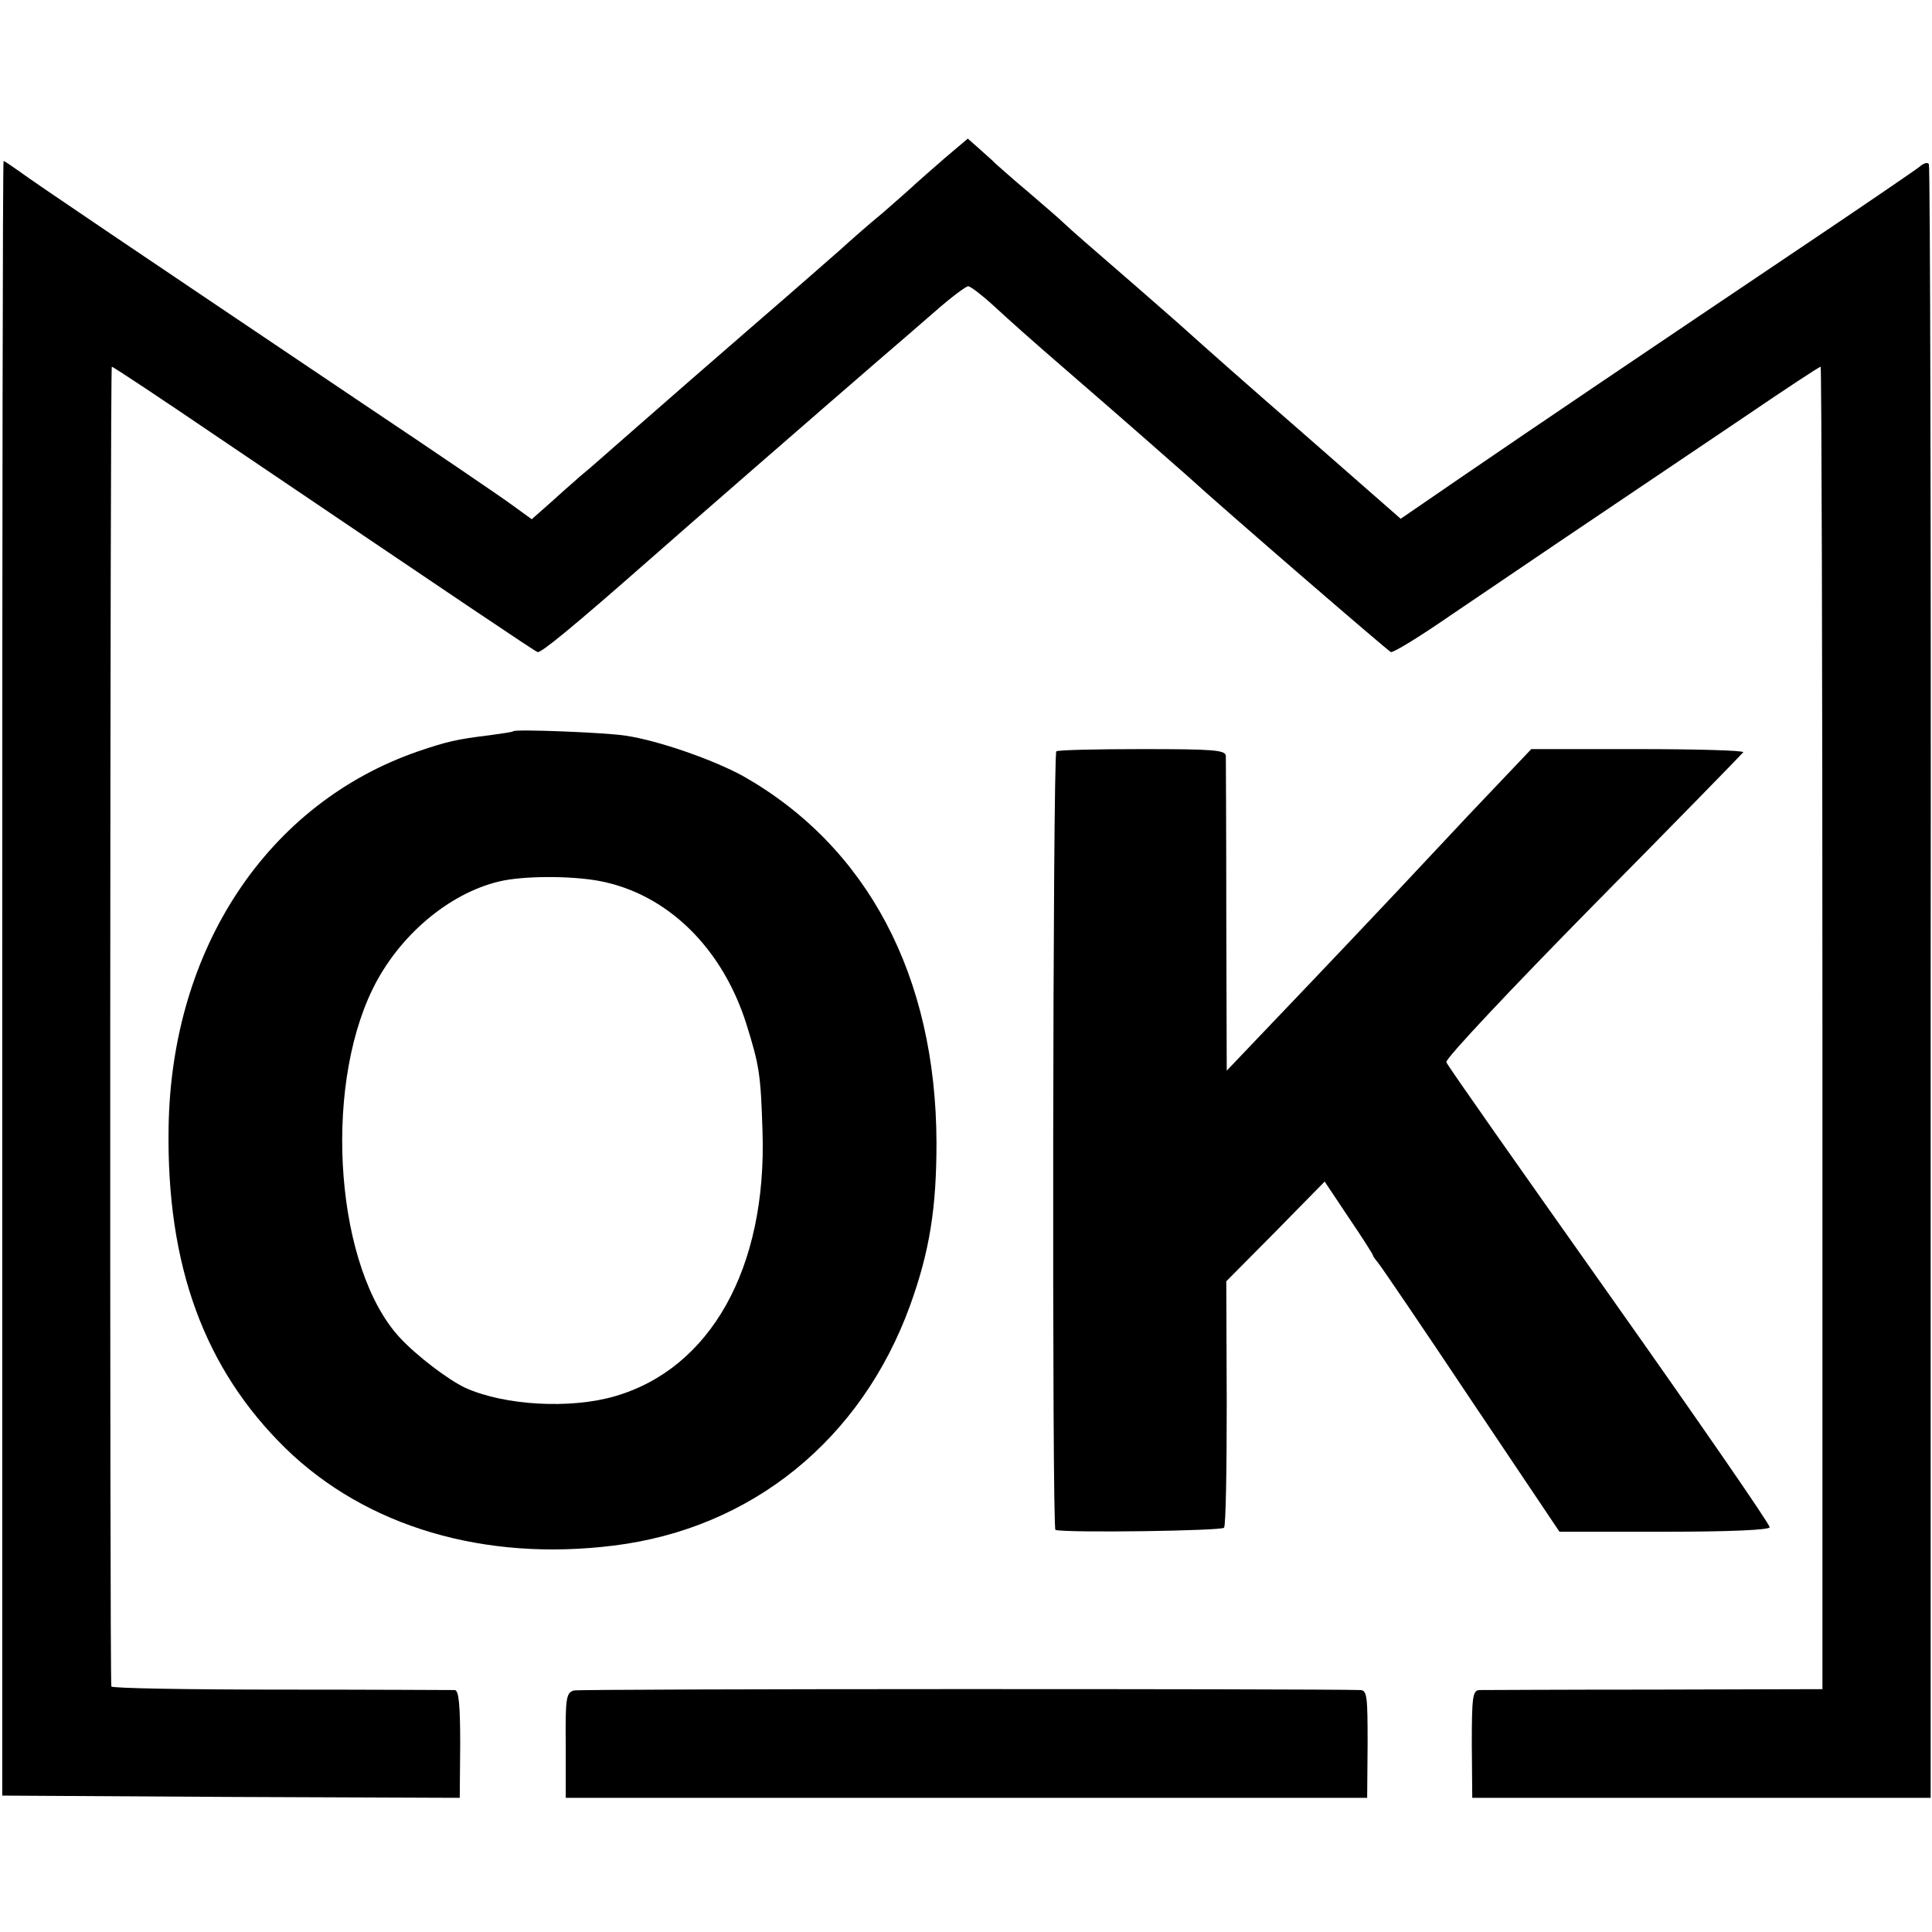
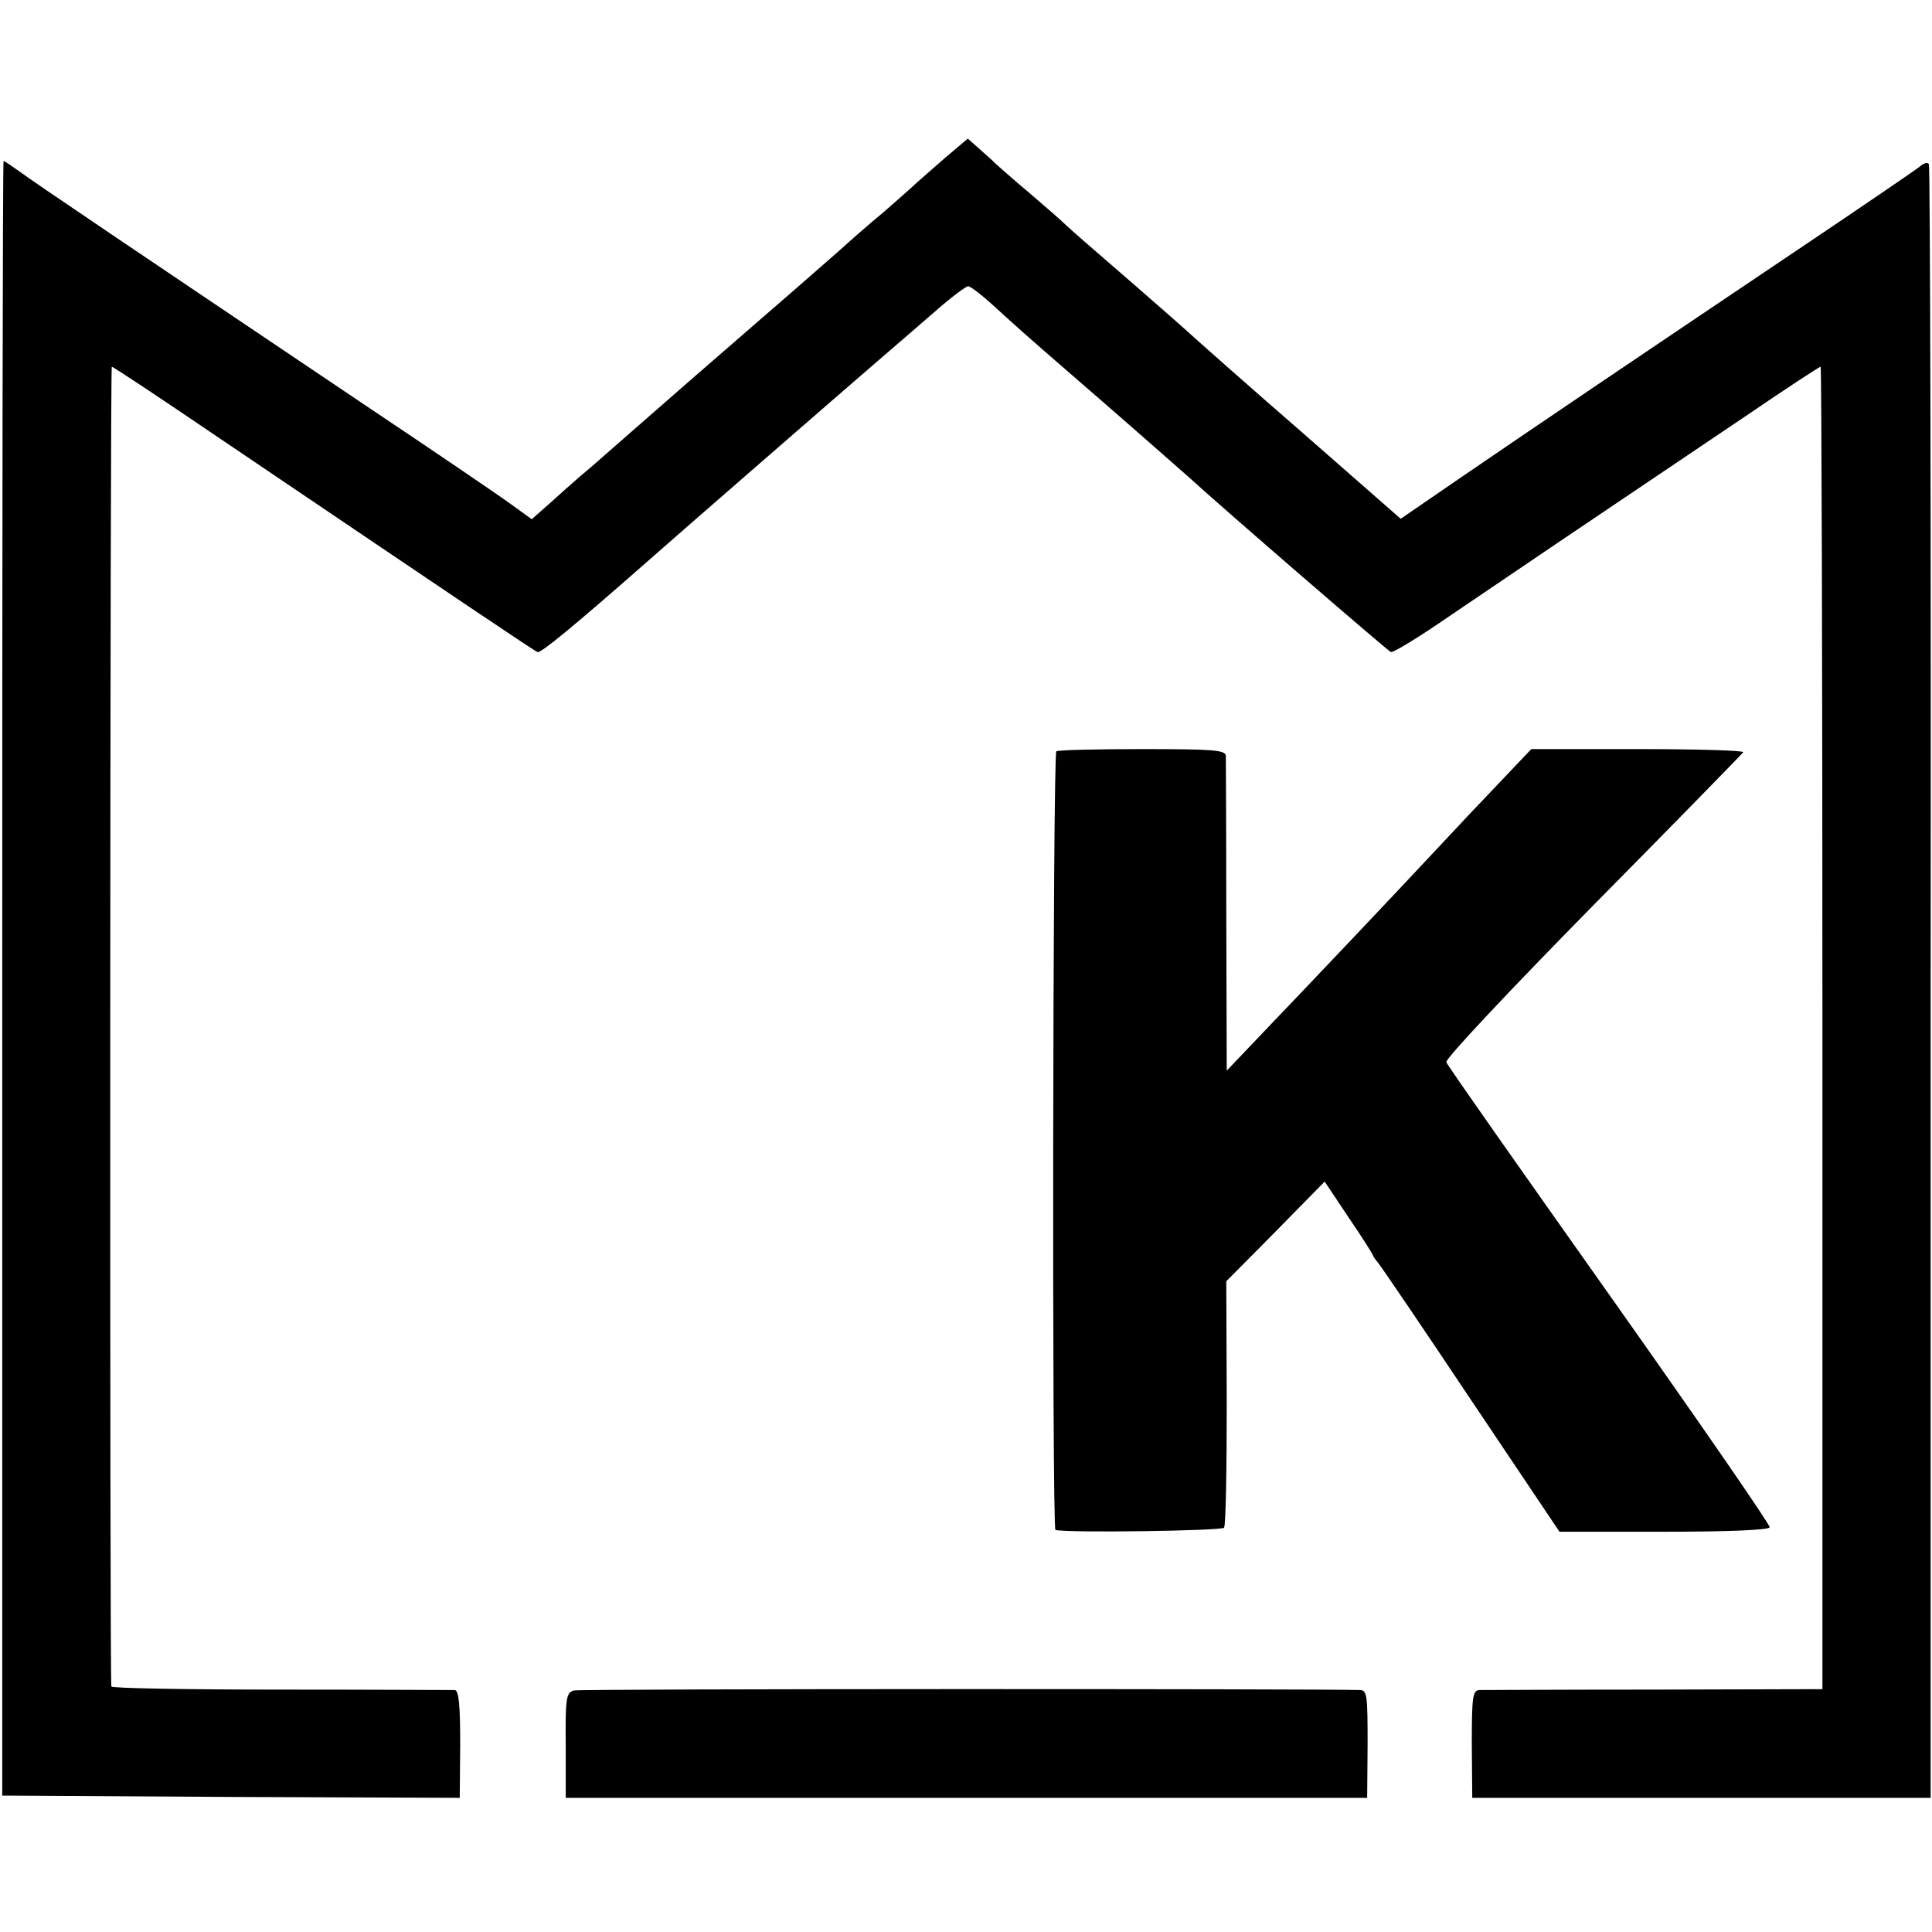
<svg xmlns="http://www.w3.org/2000/svg" version="1.0" width="432pt" height="432pt" viewBox="0 0 432 432" preserveAspectRatio="xMidYMid meet">
  <g transform="translate(0,432) scale(0.1,-0.1)" fill="#000000" stroke="none">
    <path d="M2112 3966 c-29 -25 -58 -51 -66 -58 -7 -7 -39 -35 -71 -63 -33 -27 -77 -66 -99 -86 -23 -20 -99 -87 -171 -149 -71 -62 -143 -124 -160 -139 -76 -66 -202 -177 -224 -196 -13 -11 -29 -24 -35 -30 -6 -5 -31 -27 -54 -48 l-43 -38 -47 34 c-26 19 -173 119 -327 222 -507 341 -740 498 -772 522 -17 12 -33 23 -35 23 -2 0 -3 -822 -3 -1827 l0 -1828 512 -3 511 -2 1 120 c0 87 -3 120 -12 121 -7 0 -182 1 -389 1 -208 0 -379 3 -379 7 -4 21 -3 2951 1 2951 3 0 110 -71 238 -158 568 -384 706 -477 714 -480 7 -3 79 56 253 209 38 34 430 375 509 443 33 28 89 77 125 108 36 32 71 58 76 58 6 -1 31 -20 56 -43 45 -41 63 -58 189 -167 65 -56 226 -197 246 -215 74 -68 448 -391 454 -393 5 -2 64 34 132 81 122 83 338 229 659 445 91 62 167 112 170 112 2 0 4 -665 4 -1479 l0 -1478 -375 -1 c-206 0 -383 -1 -392 -1 -15 -1 -17 -14 -17 -121 l1 -120 513 0 512 0 0 1823 c1 1002 -1 1826 -4 1830 -3 5 -12 2 -21 -6 -10 -8 -136 -94 -282 -192 -345 -232 -573 -386 -741 -501 l-137 -94 -218 191 c-121 105 -237 208 -259 228 -22 20 -74 65 -115 101 -112 97 -142 123 -160 140 -8 8 -45 40 -80 70 -36 30 -69 60 -75 65 -5 6 -22 20 -36 33 l-25 22 -52 -44z" />
-     <path d="M1148 2685 c-2 -2 -25 -5 -53 -9 -74 -9 -95 -14 -160 -36 -336 -116 -552 -440 -558 -841 -5 -309 80 -540 262 -718 180 -175 444 -253 733 -217 309 38 554 237 663 537 44 122 59 218 59 364 -1 372 -154 662 -433 820 -66 36 -188 79 -262 90 -43 7 -246 15 -251 10z m193 -335 c151 -29 274 -149 328 -320 29 -93 32 -112 36 -240 10 -305 -116 -530 -330 -592 -99 -29 -247 -21 -335 19 -38 18 -108 71 -146 112 -142 153 -173 549 -61 779 58 119 170 214 283 241 54 13 161 13 225 1z" />
    <path d="M2362 2640 c-8 -6 -10 -1739 -2 -1741 27 -7 373 -2 377 5 4 5 6 131 6 280 l-1 271 110 111 110 112 54 -81 c30 -44 54 -82 54 -84 0 -2 5 -9 11 -16 6 -7 100 -145 208 -307 l198 -295 234 0 c148 0 235 4 236 10 1 6 -160 239 -358 519 -198 280 -363 514 -365 521 -3 7 145 164 328 350 183 185 334 340 336 343 1 4 -105 7 -236 7 l-238 0 -76 -80 c-42 -44 -95 -100 -118 -125 -125 -134 -297 -315 -386 -408 l-101 -106 -1 344 c0 190 -1 352 -1 360 -1 13 -29 15 -187 15 -102 0 -189 -2 -192 -5z" />
    <path d="M1283 540 c-17 -5 -19 -17 -18 -122 l0 -118 896 0 896 0 1 120 c0 106 -1 120 -16 121 -100 3 -1746 3 -1759 -1z" />
  </g>
</svg>